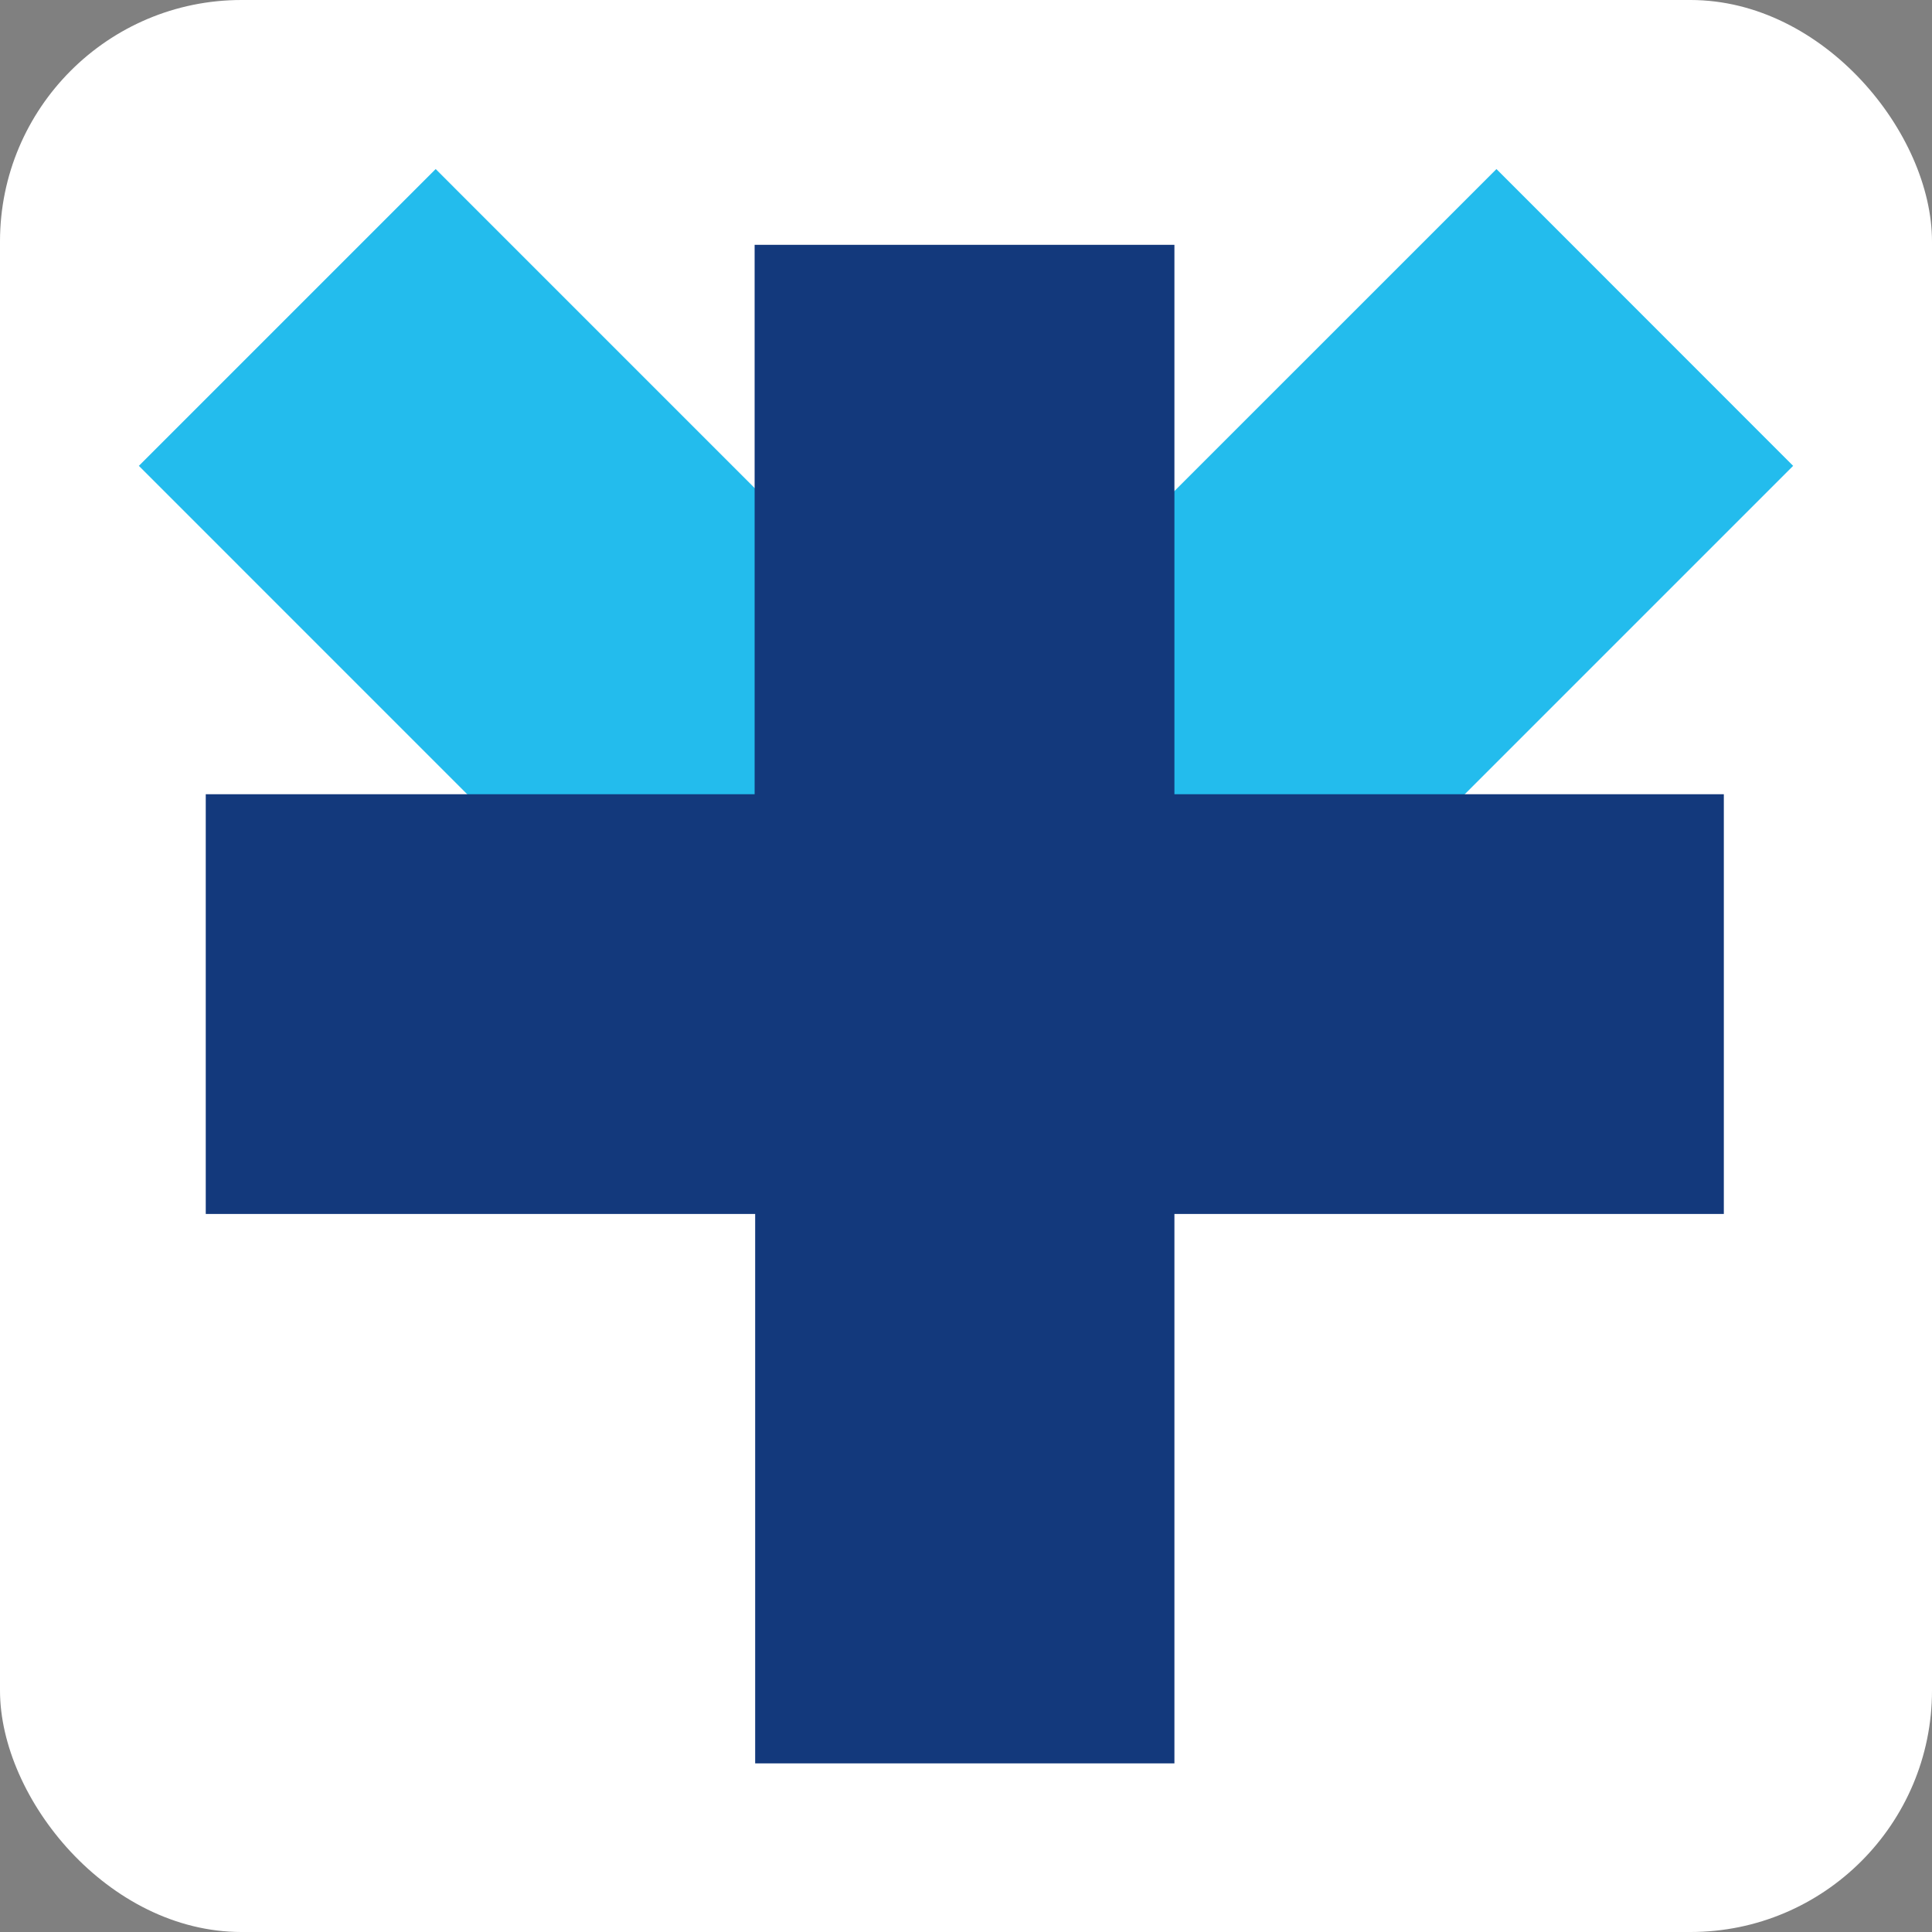
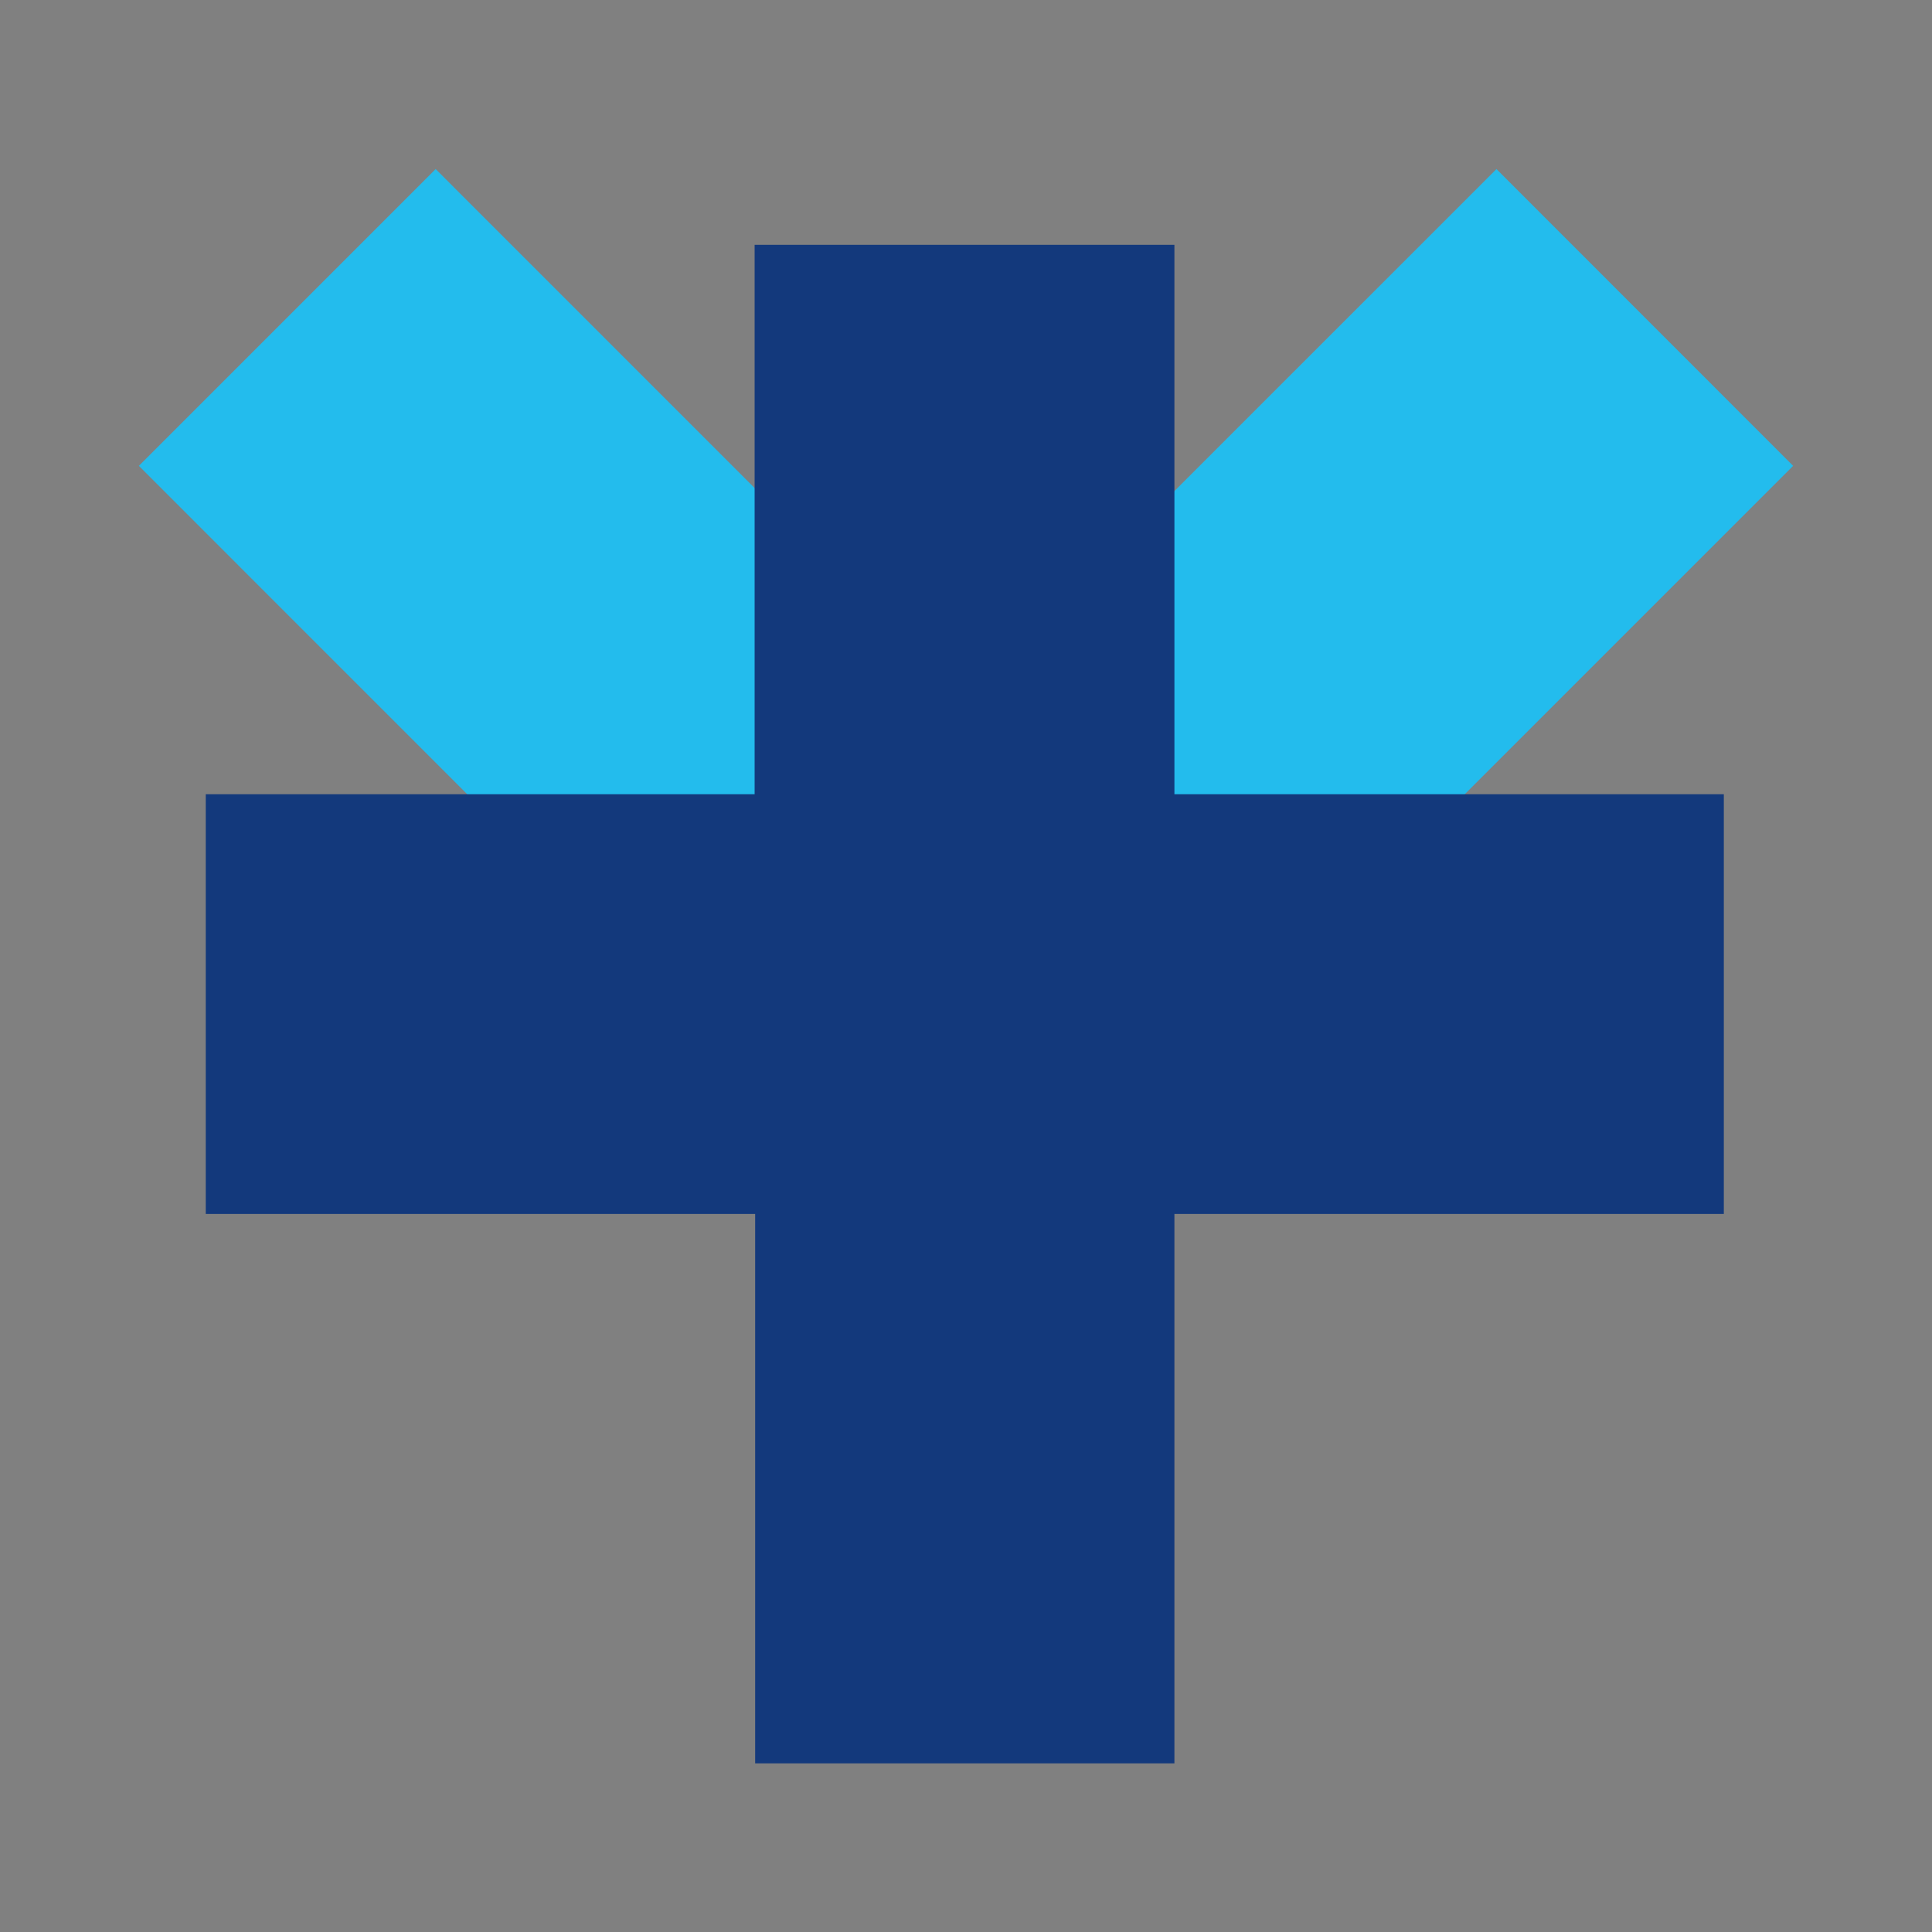
<svg xmlns="http://www.w3.org/2000/svg" width="32" height="32" viewBox="0 0 32 32">
  <rect x="0" y="0" width="32" height="32" fill="#808080" stroke="none" />
  <g transform="translate(-4823 216)">
-     <rect width="32" height="32" rx="4" transform="translate(4823 -216)" fill="#fff" />
    <g transform="translate(4825.3 -213.2)">
-       <path d="M.752,0-4.164,4.916,8.243,17.324l4.916-4.916Z" transform="translate(4.164)" fill="#23bced" />
+       <path d="M.752,0-4.164,4.916,8.243,17.324l4.916-4.916" transform="translate(4.164)" fill="#23bced" />
    </g>
    <g transform="translate(4835.377 -213.2)">
      <path d="M1.9,0-10.509,12.408l4.915,4.916L6.814,4.916Z" transform="translate(10.509)" fill="#23bced" />
    </g>
    <g transform="translate(4826.403 -211.945)">
      <path d="M1.391,0V9.1H-7.7v6.952h9.1v9.1H8.344v-9.1h9.1V9.1h-9.1V0Z" transform="translate(7.705)" fill="#13397c" />
    </g>
  </g>
</svg>